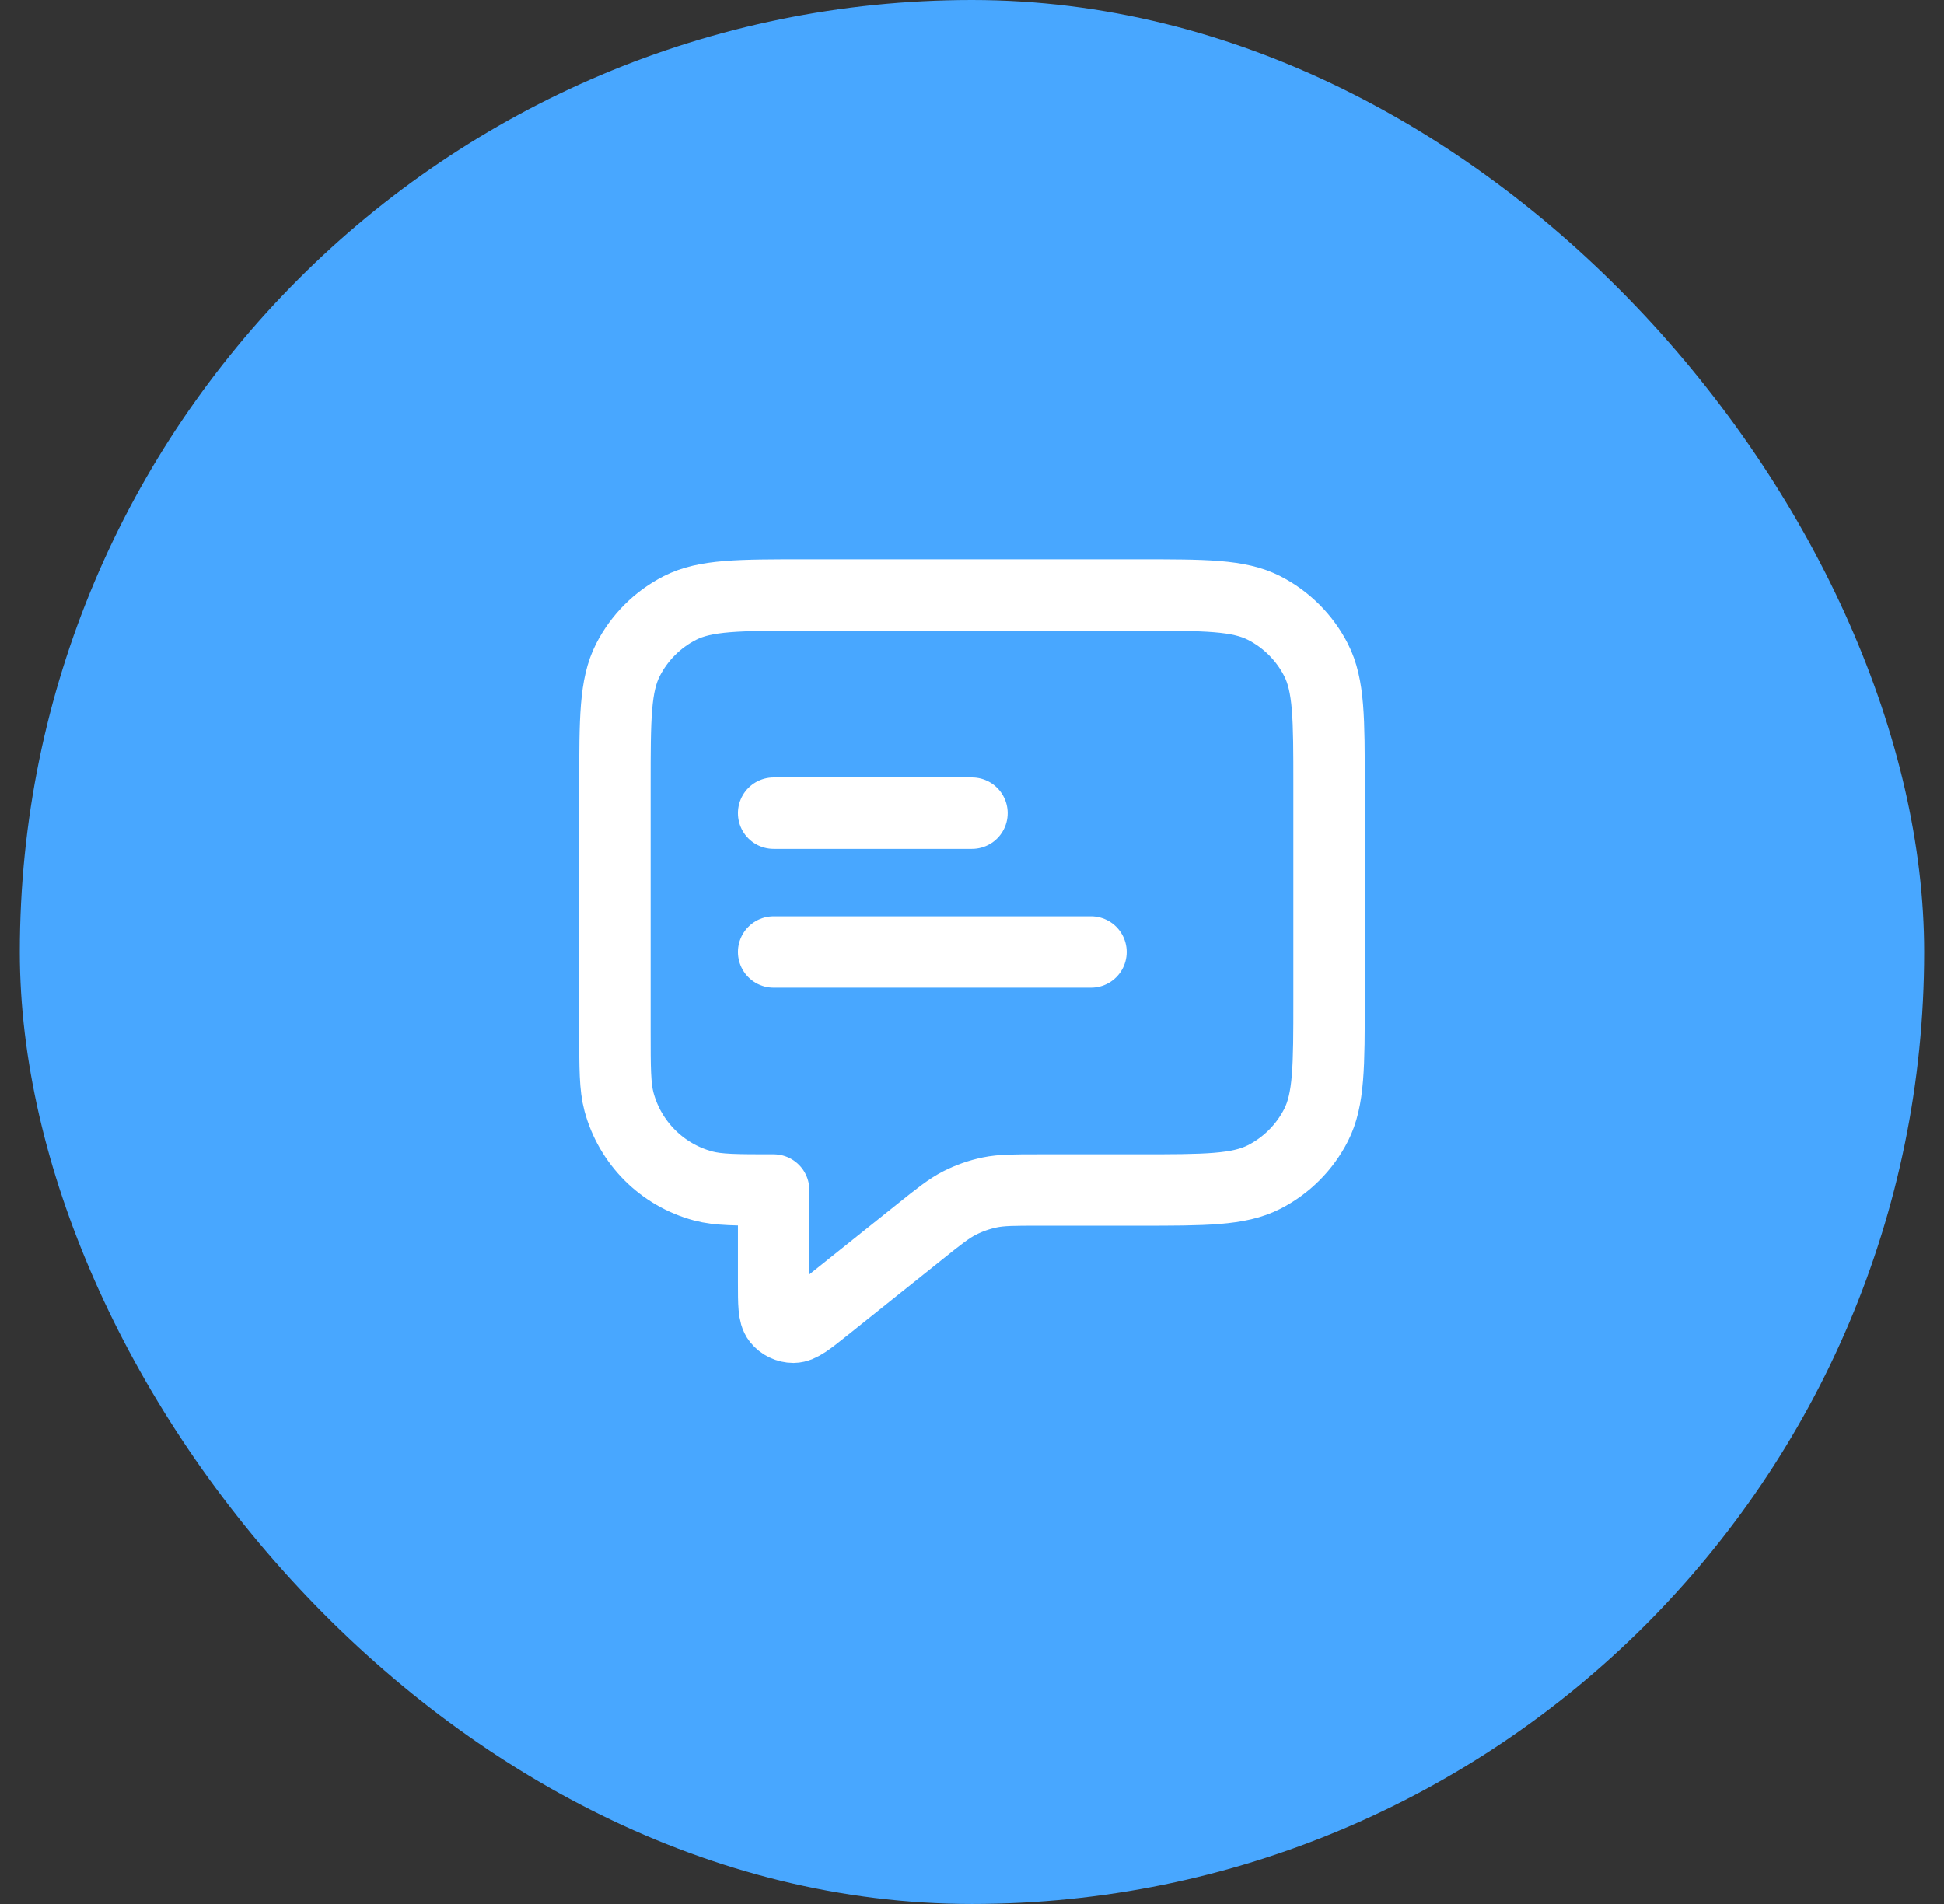
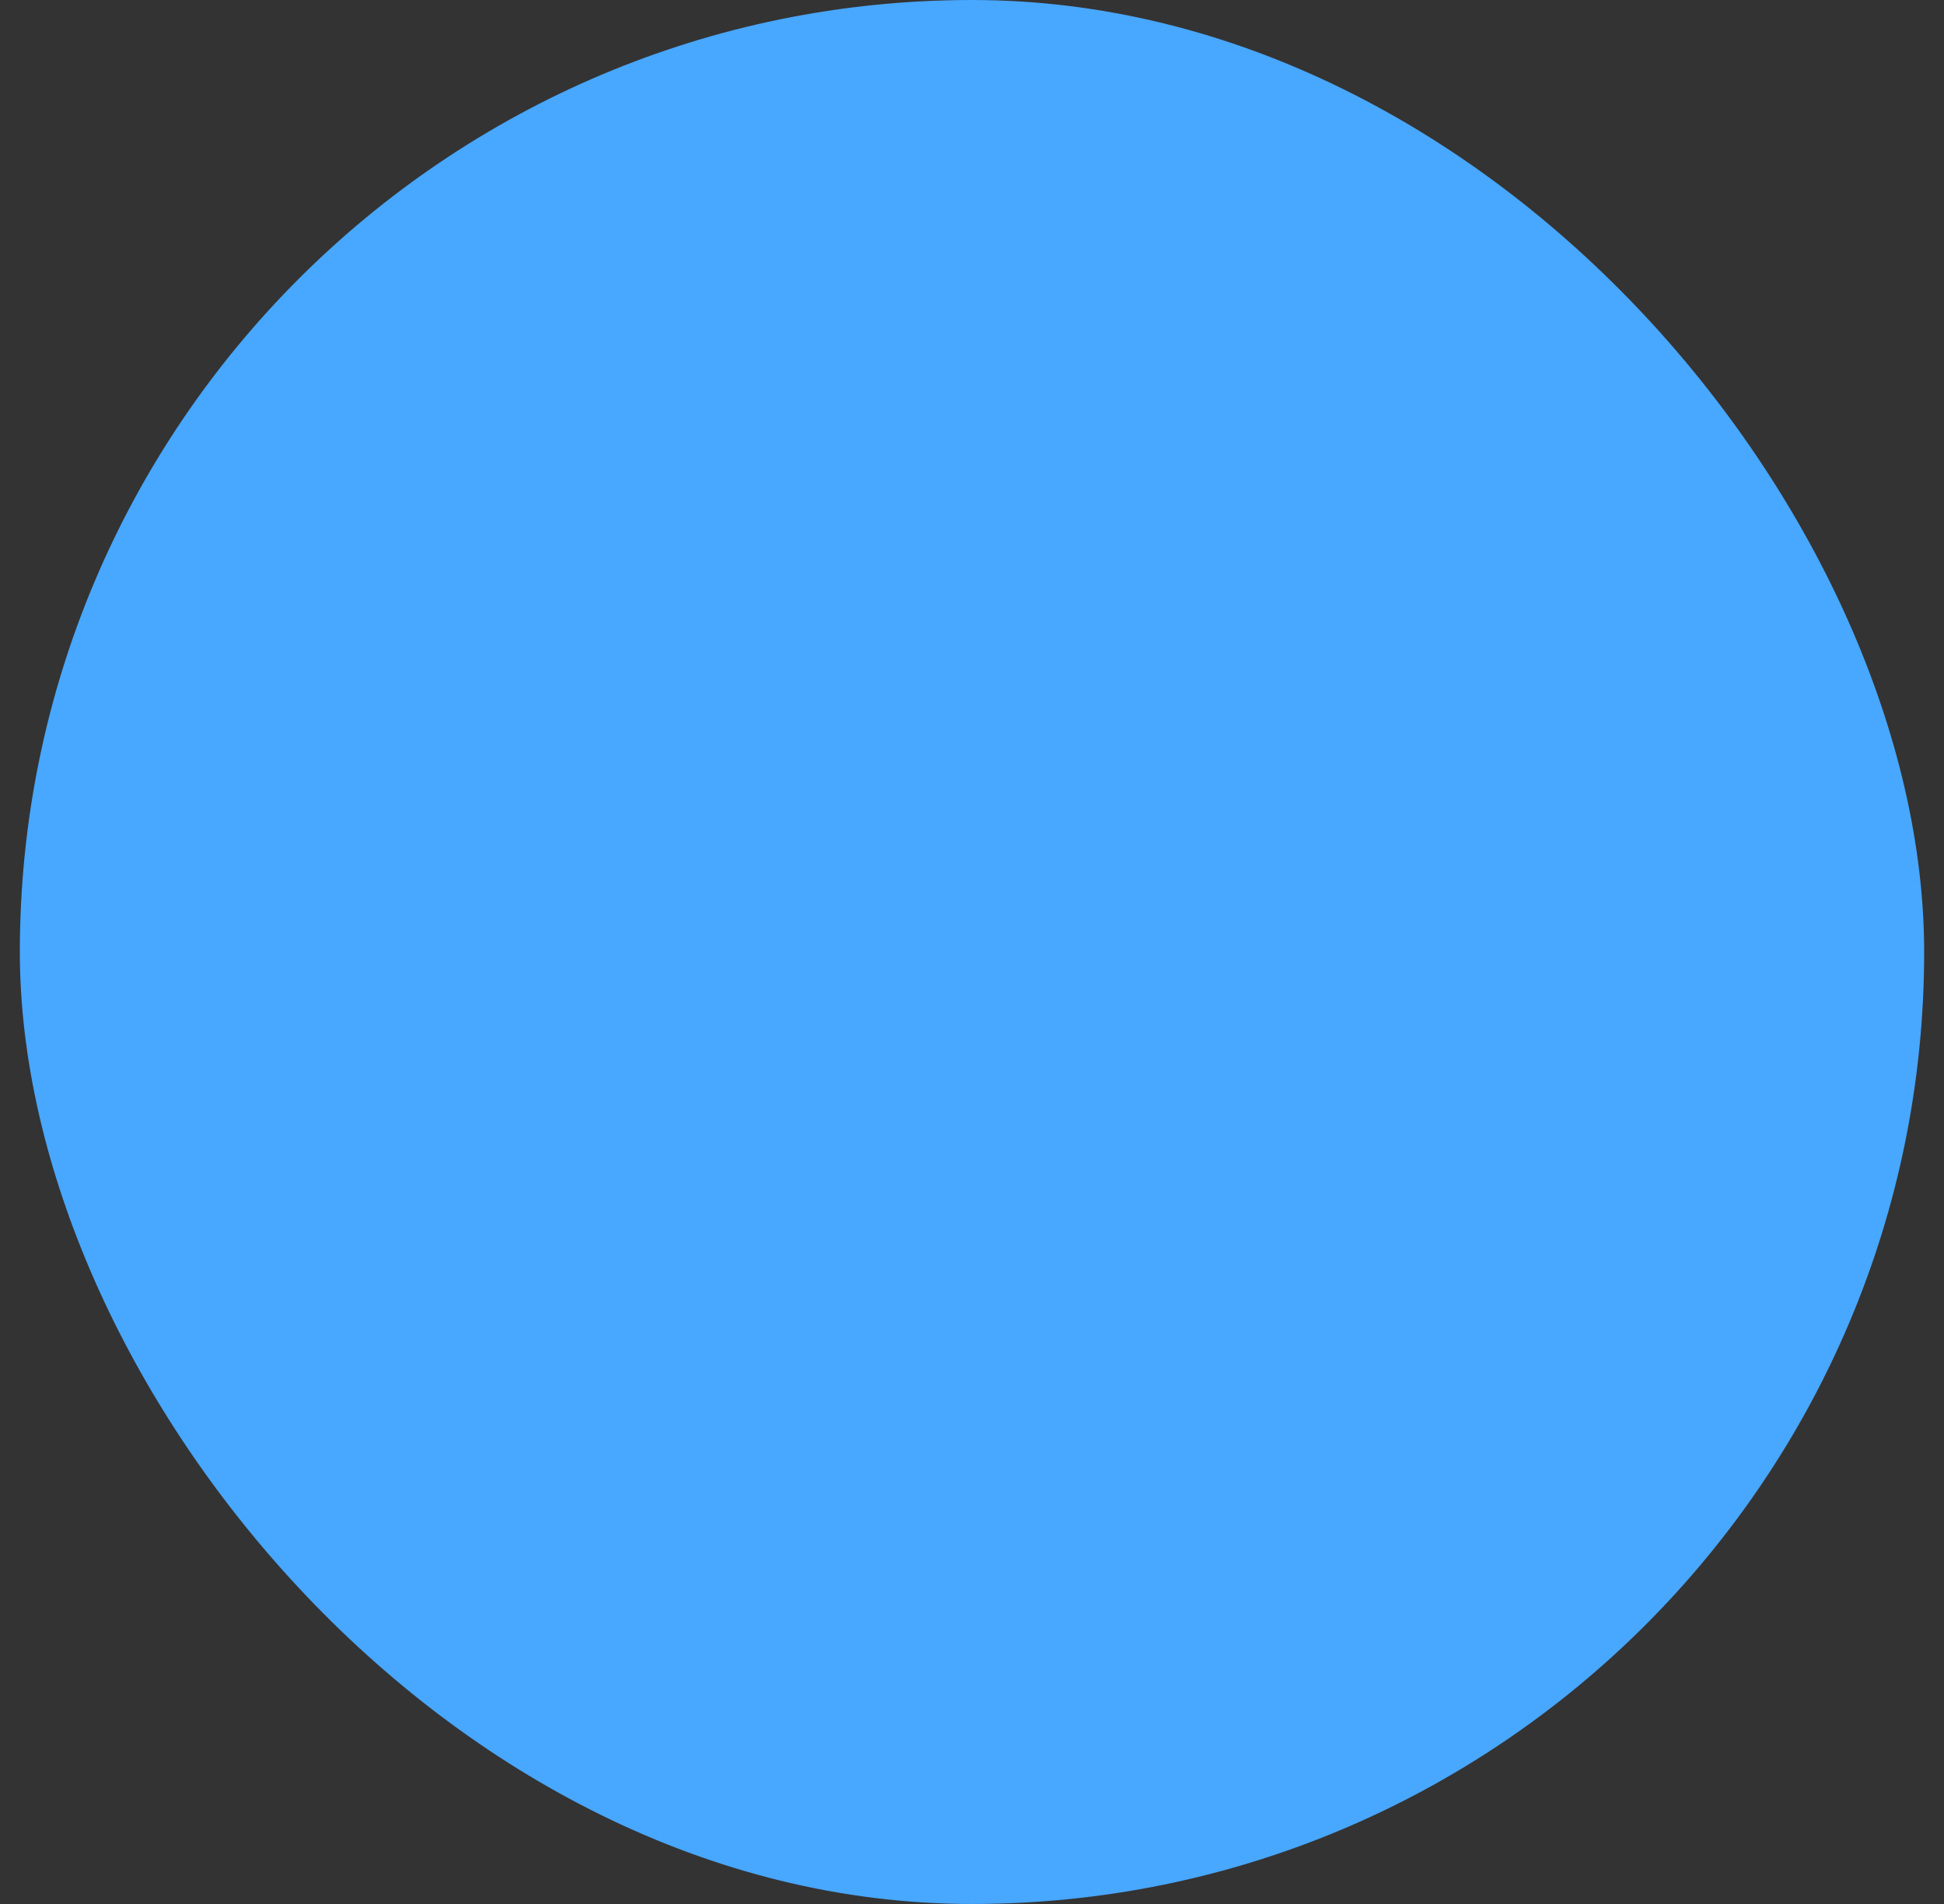
<svg xmlns="http://www.w3.org/2000/svg" width="49" height="48" viewBox="0 0 49 48" fill="none">
  <rect x="0" y="0" width="49" height="48" fill="#333333" stroke="none" />
  <rect x="0.5" width="48" height="48" rx="24" fill="#48A7FF" />
-   <path d="M19.5 20.5H24.5M19.5 24H27.5M19.5 30V32.336C19.5 32.868 19.5 33.135 19.609 33.272C19.704 33.391 19.848 33.46 20 33.46C20.176 33.459 20.384 33.293 20.8 32.96L23.185 31.052C23.672 30.662 23.916 30.467 24.188 30.328C24.428 30.206 24.684 30.116 24.949 30.061C25.248 30 25.56 30 26.184 30H28.7C30.38 30 31.22 30 31.862 29.673C32.426 29.385 32.885 28.927 33.173 28.362C33.5 27.72 33.5 26.88 33.5 25.2V19.8C33.5 18.12 33.5 17.28 33.173 16.638C32.885 16.073 32.426 15.615 31.862 15.327C31.22 15 30.38 15 28.7 15H20.3C18.62 15 17.78 15 17.138 15.327C16.573 15.615 16.115 16.073 15.827 16.638C15.5 17.28 15.5 18.12 15.5 19.8V26C15.5 26.93 15.5 27.395 15.602 27.776C15.88 28.812 16.688 29.62 17.724 29.898C18.105 30 18.57 30 19.5 30Z" stroke="white" stroke-width="1.8" stroke-linecap="round" stroke-linejoin="round" />
</svg>